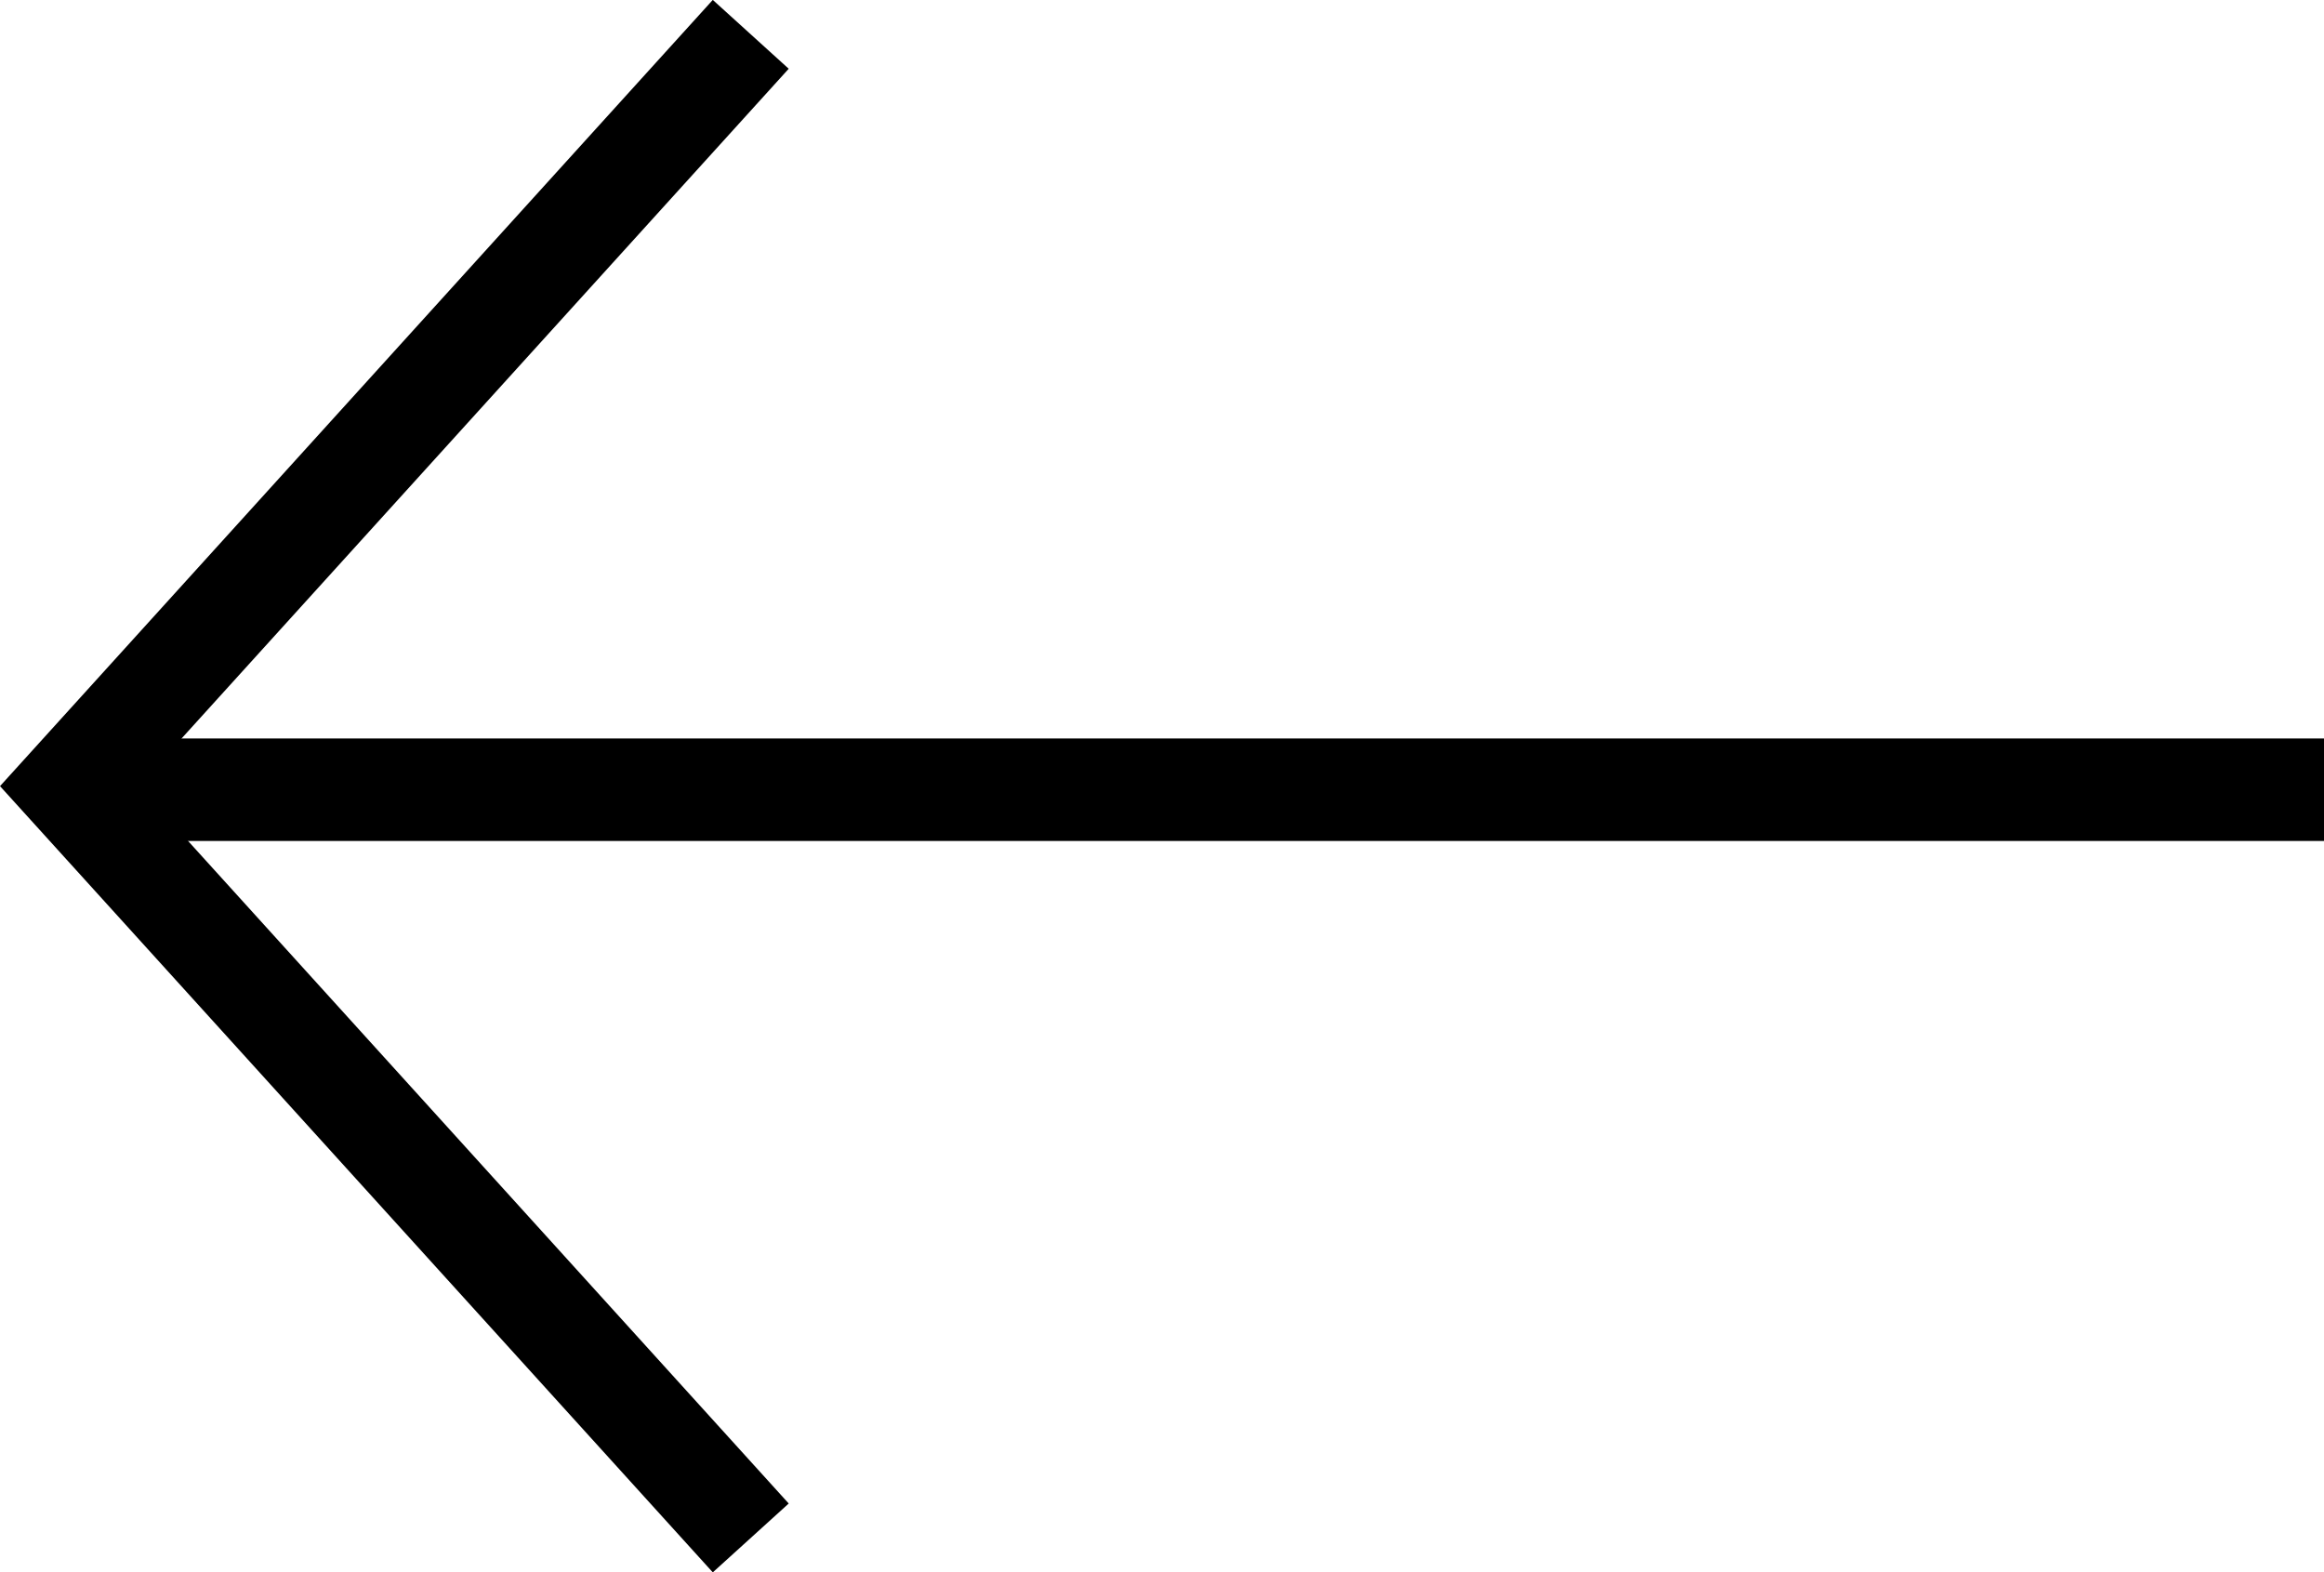
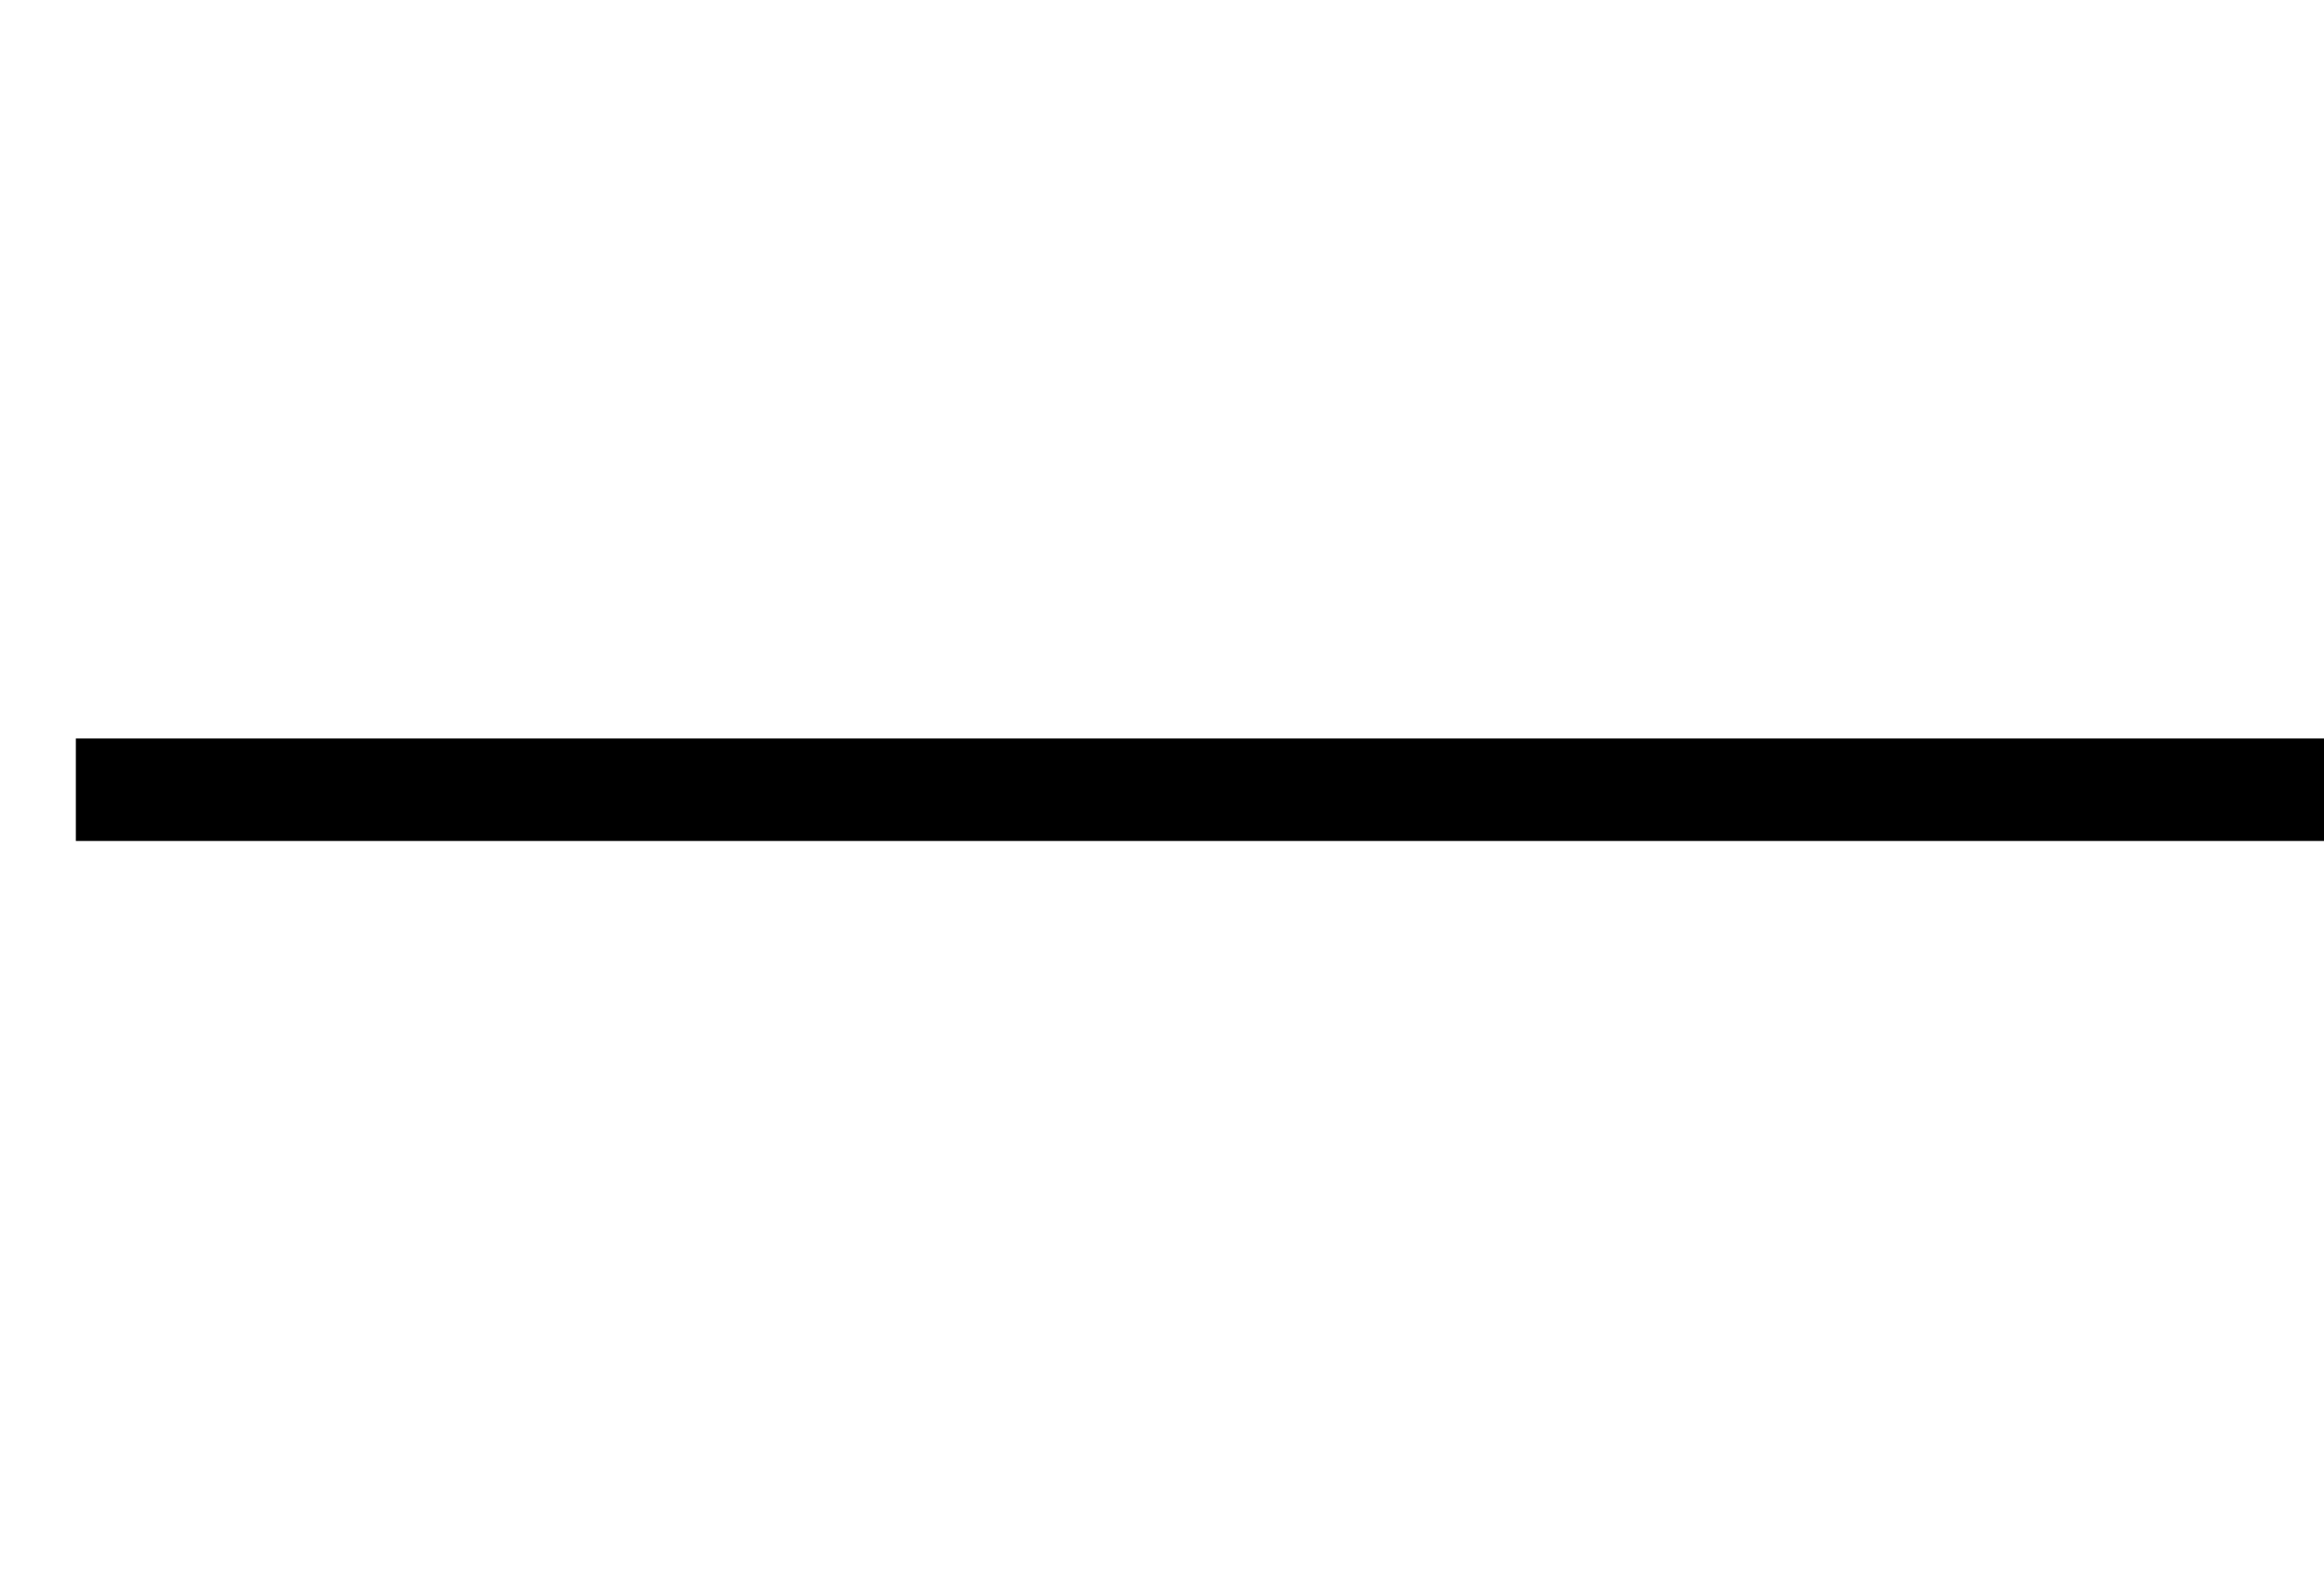
<svg xmlns="http://www.w3.org/2000/svg" id="Ebene_2" viewBox="0 0 45.35 30.68">
  <defs>
    <style>      .cls-1 {        fill: none;        stroke: #000;        stroke-width: 2px;      }    </style>
  </defs>
  <g id="Ebene_1-2">
    <g>
      <path class="cls-1" d="M45.35,15.41H1.48" />
-       <path class="cls-1" d="M14.65,30.01L1.35,15.34,14.65.67" />
    </g>
  </g>
</svg>